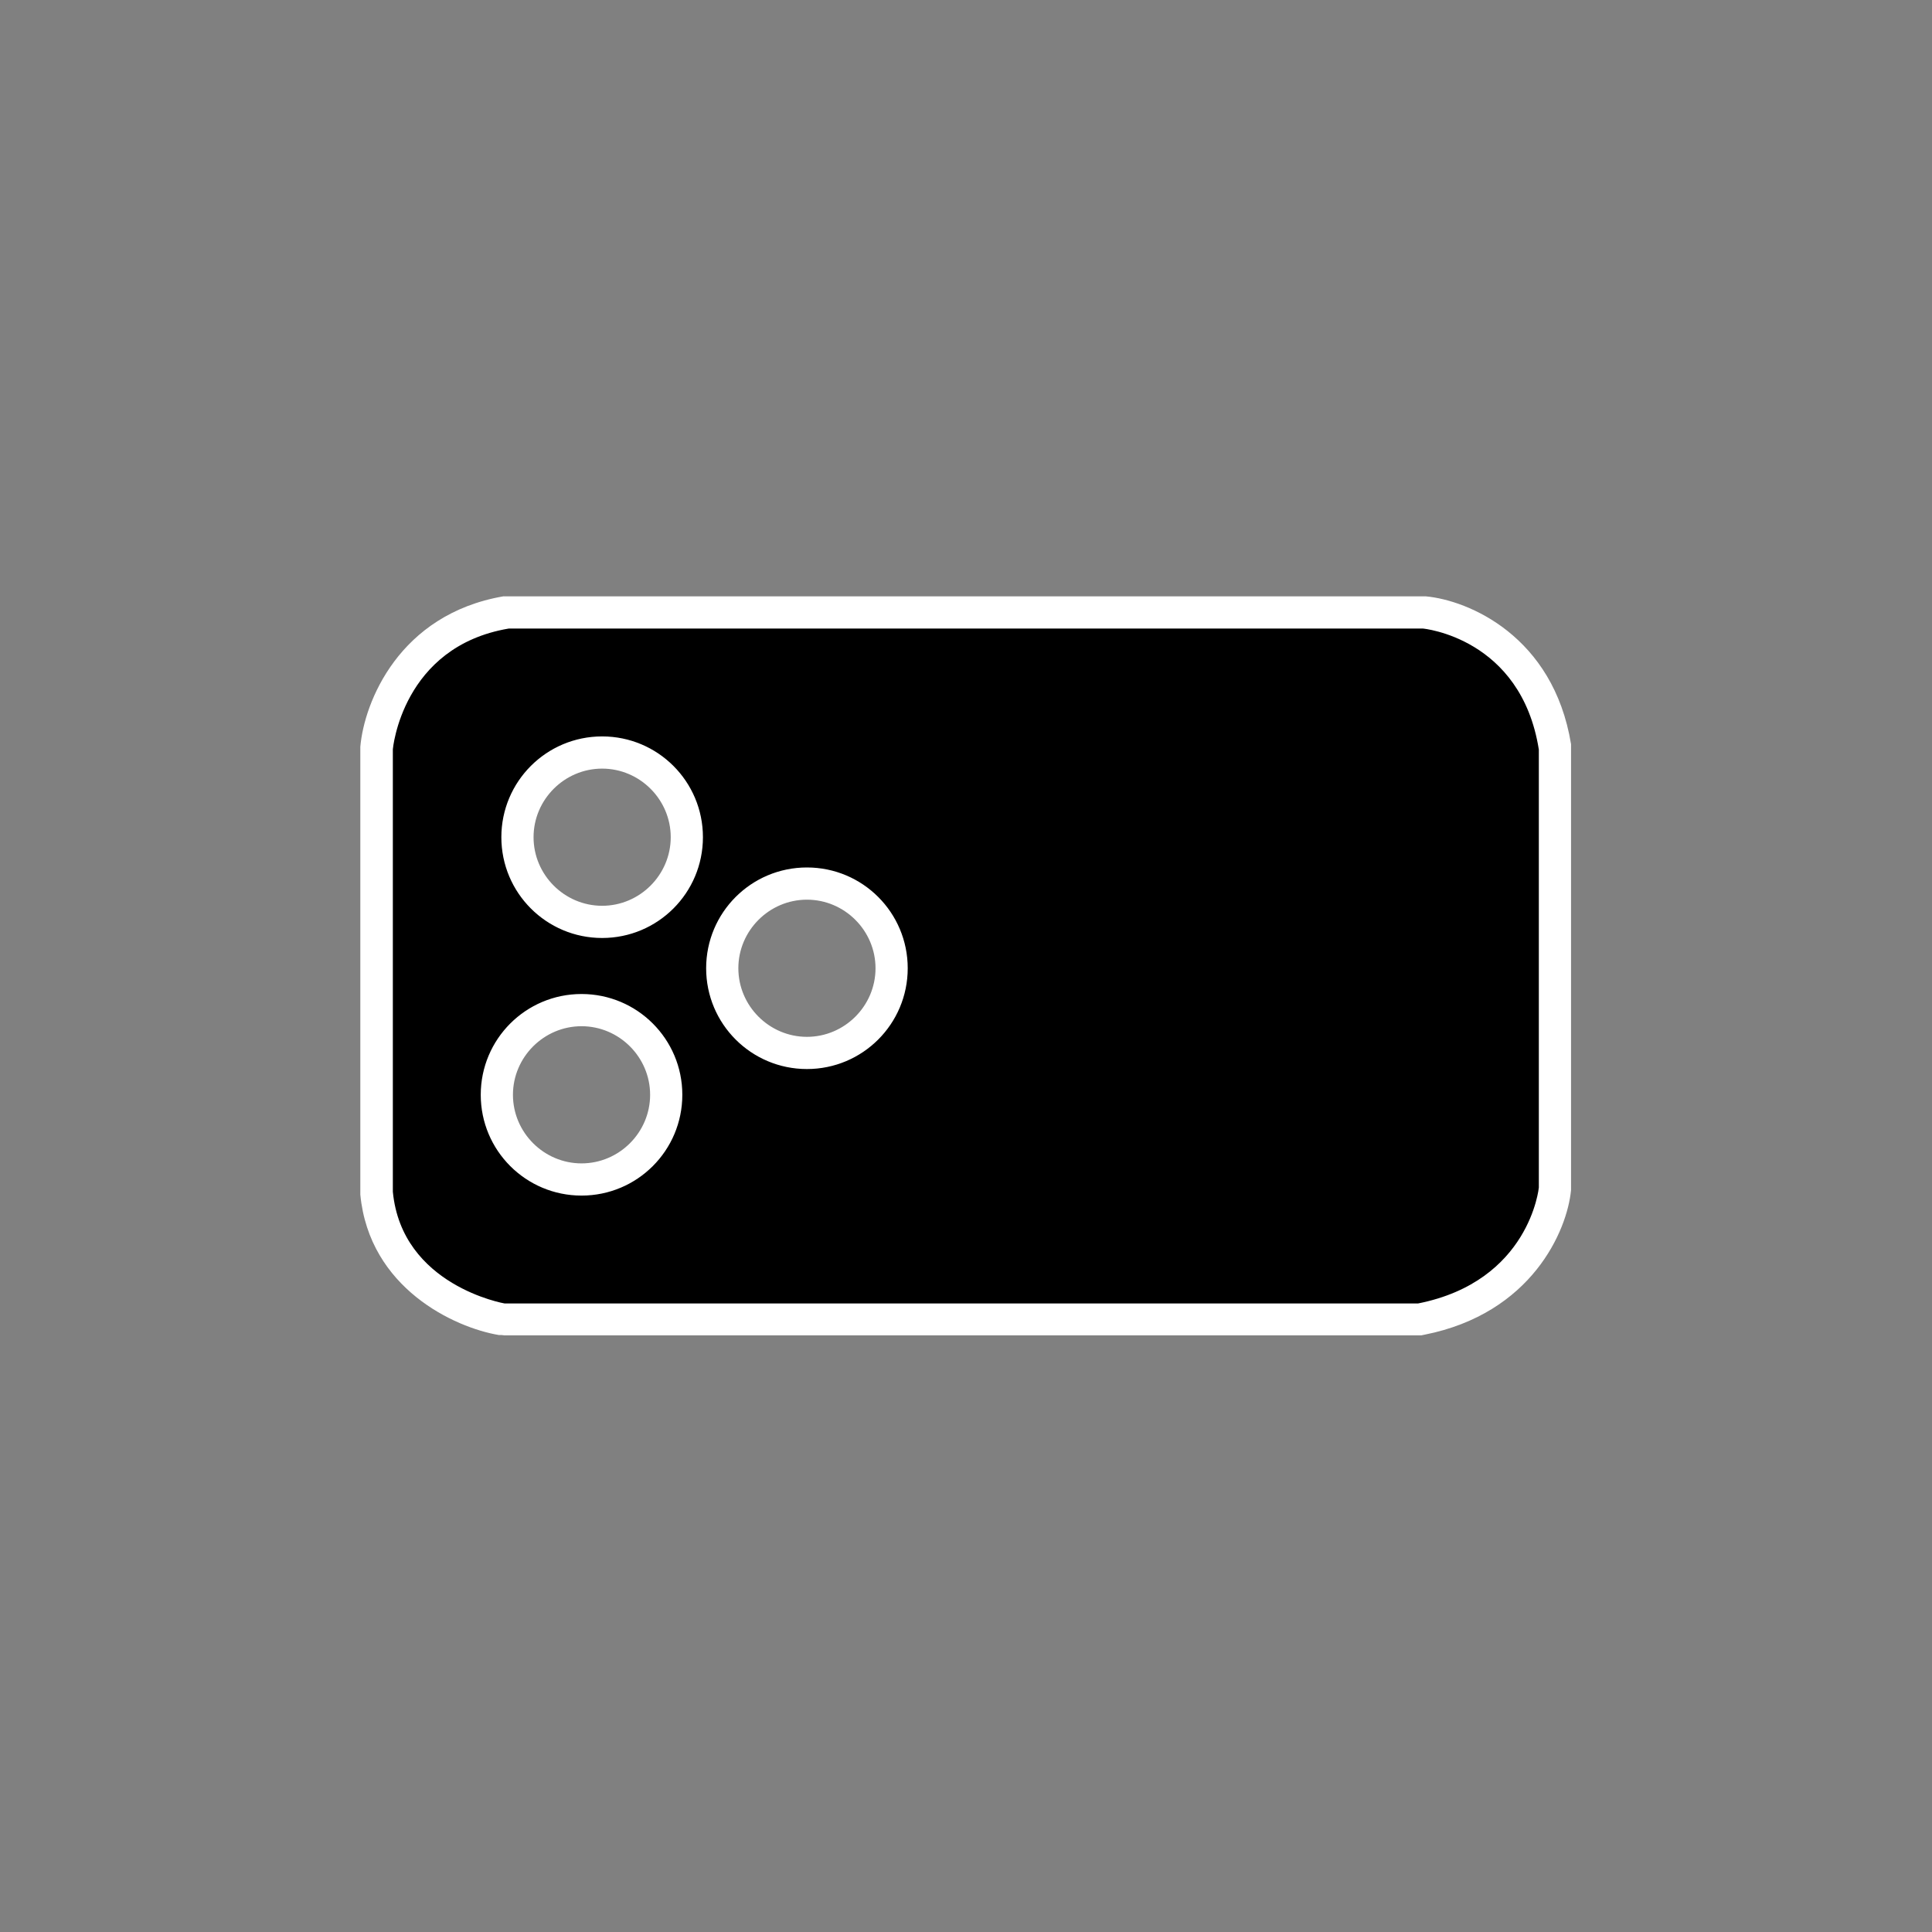
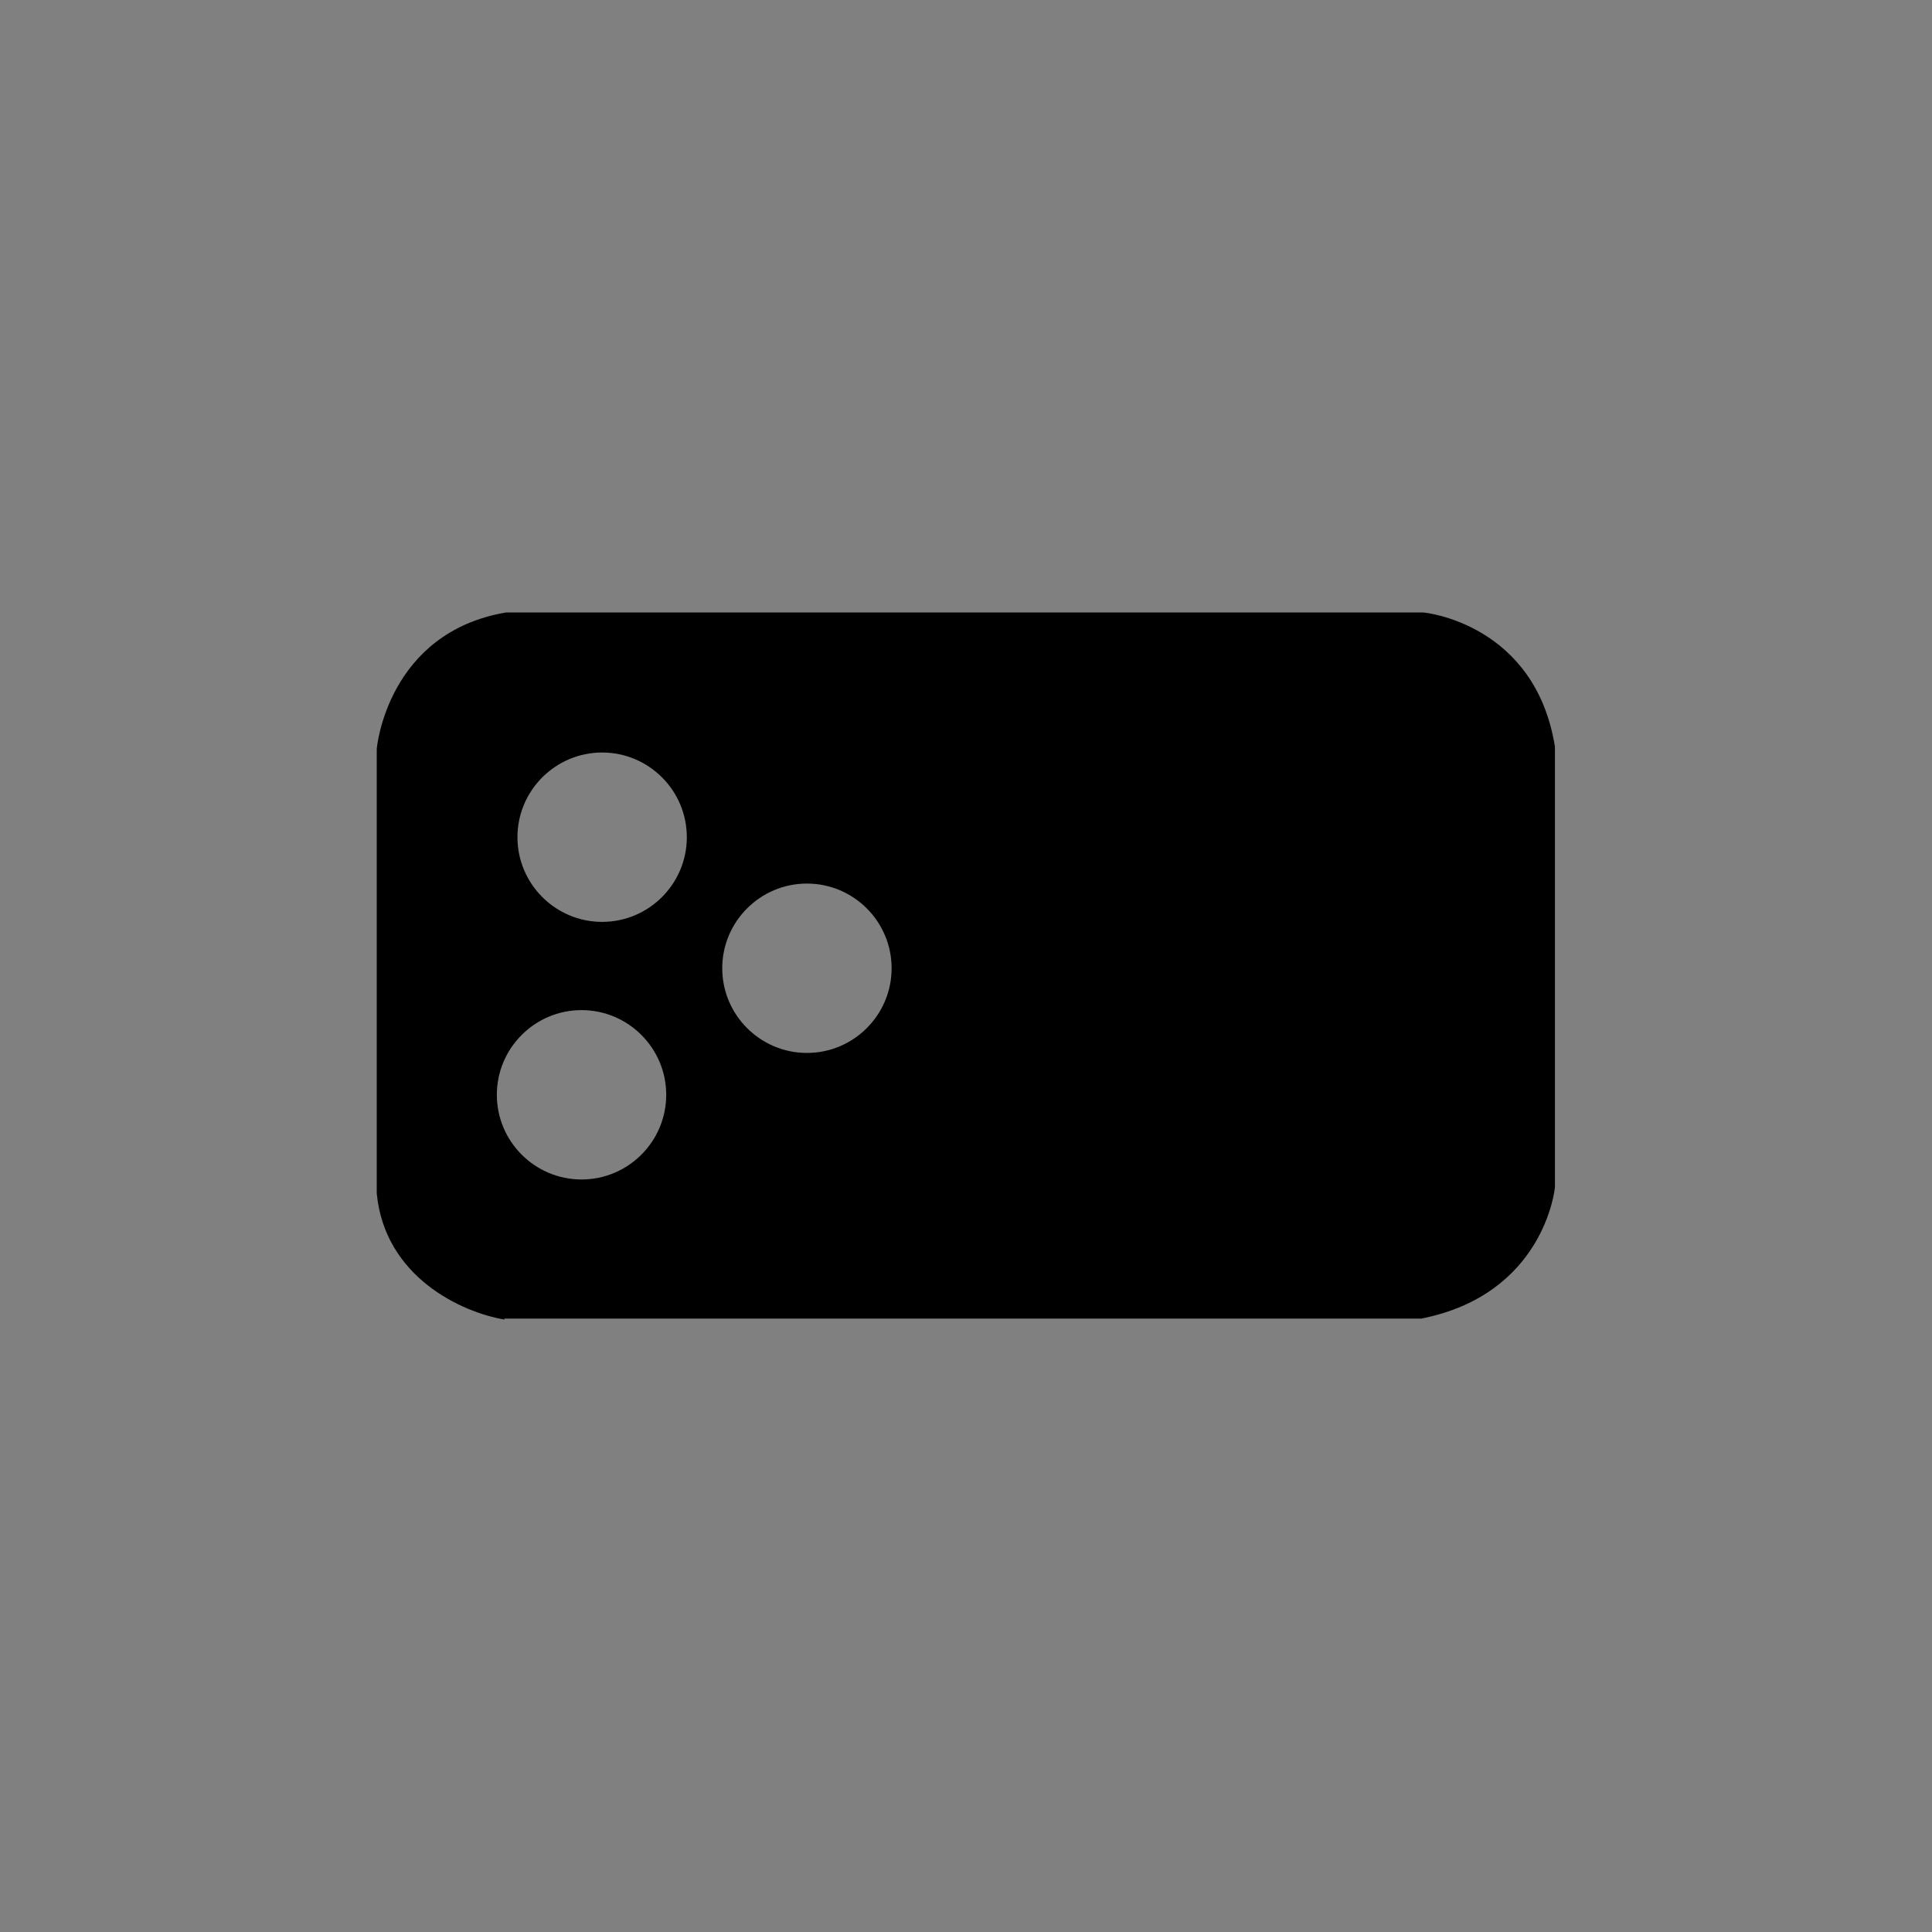
<svg xmlns="http://www.w3.org/2000/svg" viewBox="0 0 60 60" data-name="Layer 1" id="Layer_1">
  <rect x="0" y="0" width="60" height="60" fill="#808080" stroke="none" />
  <defs>
    <style>
      .cls-1 {
        fill: #000;
      }

      .cls-1, .cls-2 {
        stroke-width: 0px;
      }

      .cls-2 {
        fill: #fff;
      }
    </style>
  </defs>
  <path d="M15.67,40.98c-1.32-.22-3.72-1.31-3.97-3.92v-13.79c0-.08.35-3.63,4.02-4.25h7.71s20.76,0,20.76,0c.08,0,3.49.36,4.1,4.17v13.67c0,.08-.35,3.34-4.15,4.09h-.05s-28.43,0-28.43,0ZM18.06,31.37c-1.45,0-2.63,1.18-2.63,2.63s1.18,2.63,2.63,2.63,2.63-1.18,2.63-2.63-1.18-2.63-2.63-2.63ZM25.06,27.44c-1.45,0-2.63,1.18-2.63,2.63s1.18,2.63,2.63,2.63,2.63-1.18,2.63-2.63-1.18-2.63-2.63-2.63ZM18.7,23.37c-1.45,0-2.63,1.18-2.63,2.63s1.18,2.63,2.63,2.63,2.63-1.18,2.63-2.63-1.18-2.63-2.63-2.63Z" class="cls-1" />
-   <path d="M23.43,19.52h20.76s3.05.28,3.6,3.76v13.6s-.28,2.91-3.75,3.6H15.67s-3.19-.55-3.47-3.47v-13.74s.28-3.19,3.6-3.75h7.63M18.7,29.13c1.73,0,3.13-1.4,3.13-3.13s-1.4-3.13-3.13-3.13-3.13,1.4-3.13,3.13,1.4,3.13,3.13,3.13M25.06,33.2c1.73,0,3.13-1.4,3.13-3.13s-1.4-3.13-3.13-3.13-3.13,1.4-3.13,3.13,1.4,3.13,3.13,3.13M18.06,37.13c1.73,0,3.13-1.4,3.13-3.13s-1.4-3.13-3.13-3.13-3.13,1.4-3.13,3.13,1.4,3.13,3.13,3.13M23.43,18.52h-7.8c-3.24.56-4.32,3.29-4.44,4.67v.04s0,.04,0,.04v13.83c.28,2.91,2.93,4.13,4.3,4.36h.08s.09.01.09.01h28.48l.1-.02c3.33-.66,4.43-3.23,4.55-4.49v-.05s0-.05,0-.05v-13.75c-.55-3.36-3.19-4.47-4.51-4.59h-.04s-.04,0-.04,0h-20.76ZM18.7,28.13c-1.17,0-2.13-.96-2.13-2.13s.96-2.13,2.13-2.13,2.13.96,2.13,2.13-.96,2.13-2.13,2.13h0ZM25.06,32.2c-1.17,0-2.13-.96-2.13-2.13s.96-2.13,2.13-2.13,2.13.96,2.13,2.13-.96,2.13-2.13,2.13h0ZM18.06,36.13c-1.17,0-2.13-.96-2.13-2.13s.96-2.13,2.13-2.13,2.13.96,2.13,2.13-.96,2.13-2.13,2.13h0Z" class="cls-2" />
</svg>